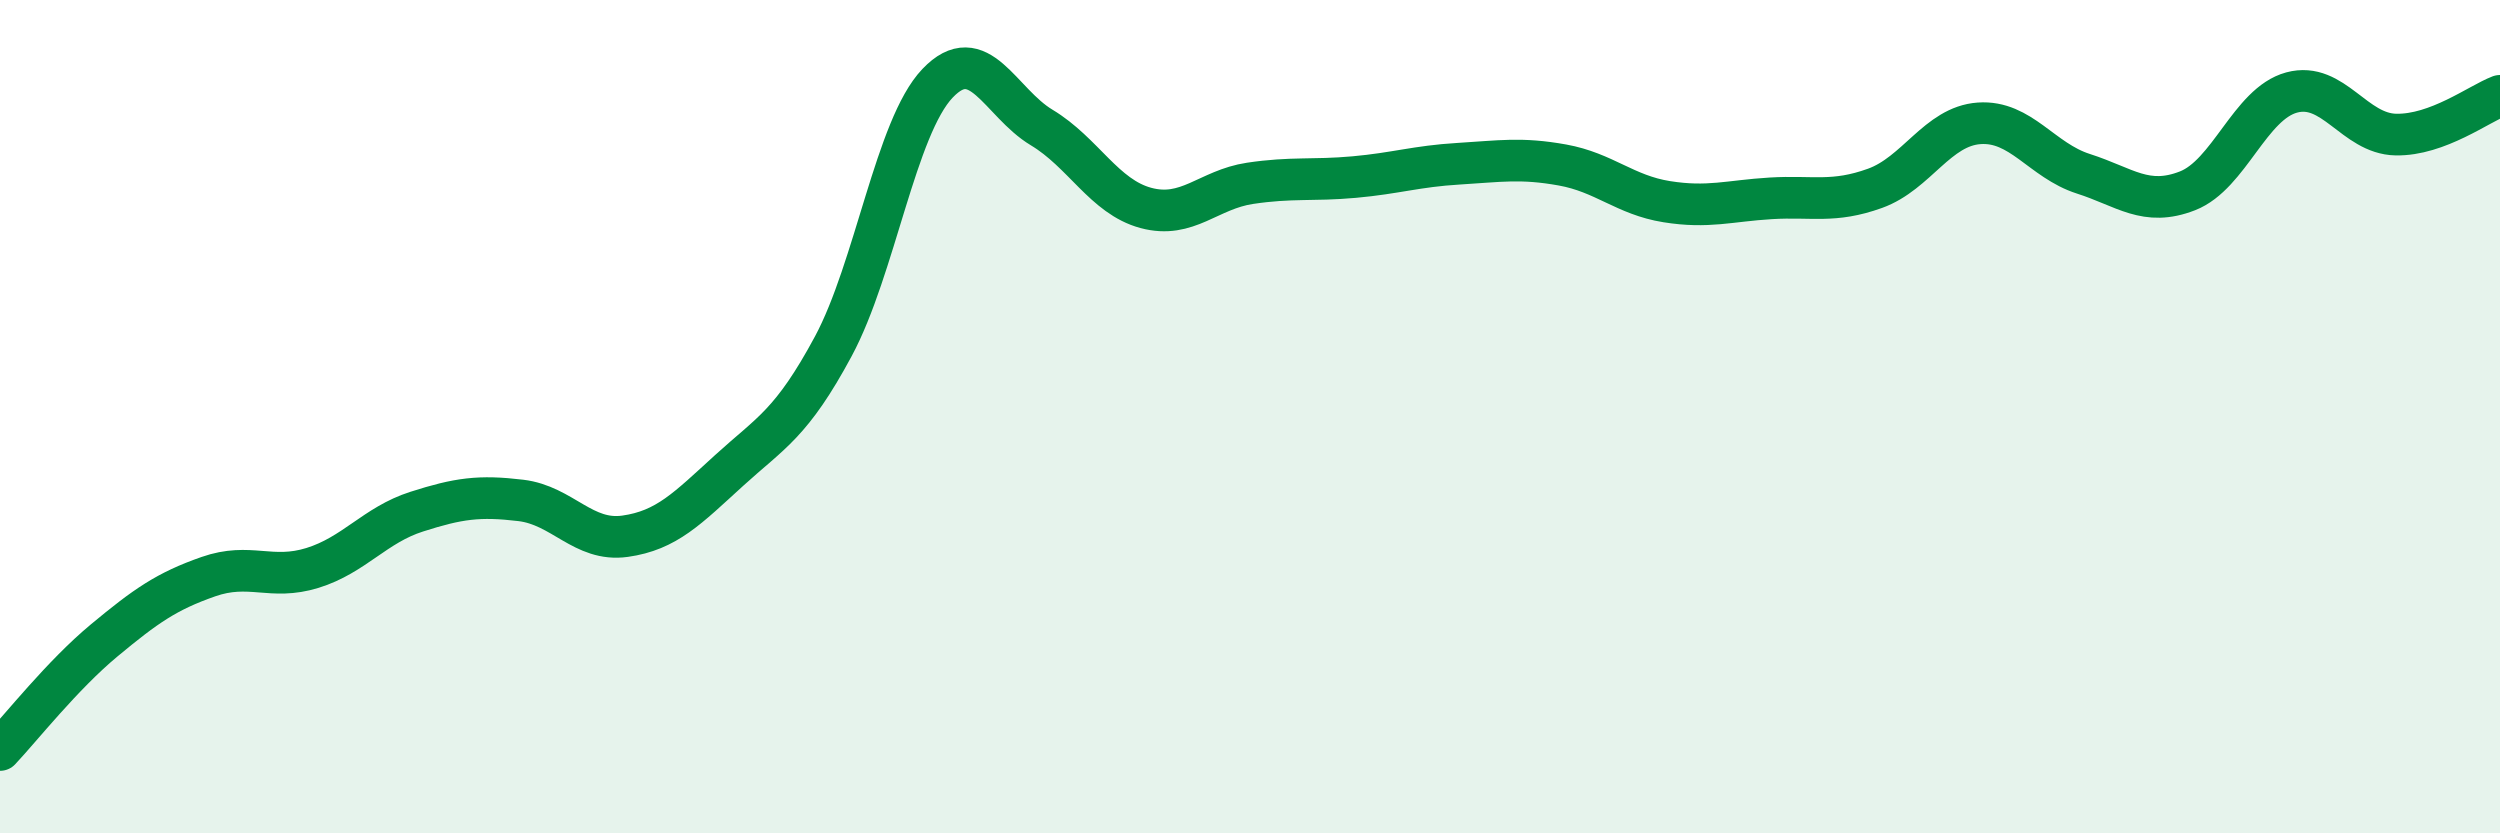
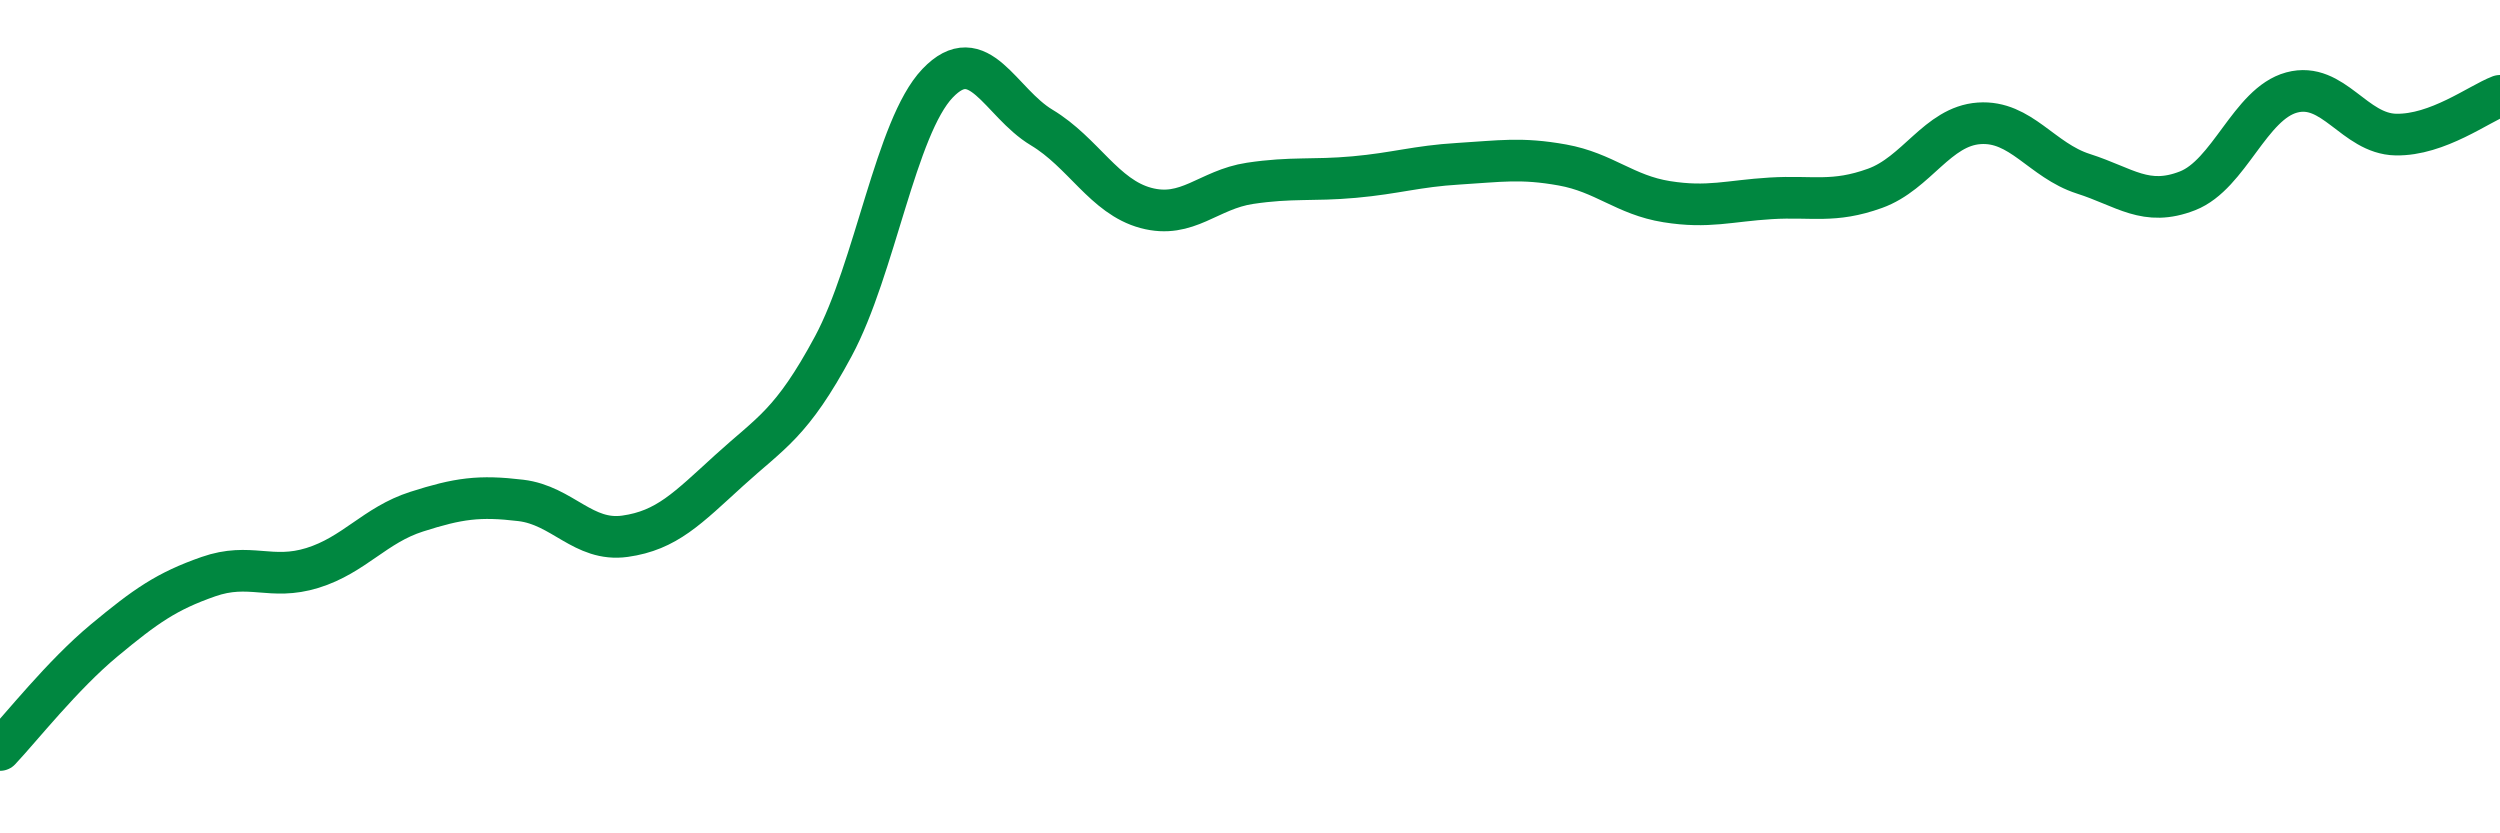
<svg xmlns="http://www.w3.org/2000/svg" width="60" height="20" viewBox="0 0 60 20">
-   <path d="M 0,18 C 0.5,17.47 1.5,16.2 2.5,15.37 C 3.5,14.54 4,14.19 5,13.84 C 6,13.49 6.5,13.94 7.5,13.63 C 8.5,13.32 9,12.6 10,12.28 C 11,11.96 11.5,11.89 12.5,12.01 C 13.5,12.13 14,13.01 15,12.87 C 16,12.73 16.5,12.2 17.5,11.29 C 18.5,10.38 19,10.17 20,8.31 C 21,6.45 21.5,3.05 22.5,2 C 23.5,0.95 24,2.46 25,3.06 C 26,3.66 26.5,4.72 27.5,4.99 C 28.5,5.26 29,4.55 30,4.4 C 31,4.25 31.5,4.34 32.5,4.25 C 33.5,4.16 34,3.99 35,3.93 C 36,3.87 36.5,3.78 37.5,3.96 C 38.5,4.14 39,4.68 40,4.84 C 41,5 41.5,4.82 42.5,4.76 C 43.5,4.7 44,4.88 45,4.52 C 46,4.16 46.5,3.03 47.5,2.96 C 48.5,2.89 49,3.85 50,4.17 C 51,4.49 51.5,4.97 52.5,4.58 C 53.5,4.19 54,2.49 55,2.22 C 56,1.95 56.5,3.21 57.5,3.23 C 58.5,3.25 59.5,2.49 60,2.3L60 20L0 20Z" fill="#008740" opacity="0.1" stroke-linecap="round" stroke-linejoin="round" />
  <path d="M 0,18 C 0.5,17.47 1.5,16.2 2.5,15.37 C 3.5,14.54 4,14.19 5,13.84 C 6,13.49 6.5,13.94 7.5,13.63 C 8.5,13.32 9,12.6 10,12.28 C 11,11.96 11.5,11.89 12.5,12.01 C 13.5,12.13 14,13.01 15,12.87 C 16,12.73 16.5,12.2 17.5,11.29 C 18.5,10.38 19,10.17 20,8.31 C 21,6.45 21.5,3.05 22.5,2 C 23.5,0.95 24,2.46 25,3.06 C 26,3.66 26.5,4.72 27.5,4.99 C 28.5,5.26 29,4.55 30,4.4 C 31,4.25 31.5,4.34 32.5,4.25 C 33.5,4.16 34,3.99 35,3.93 C 36,3.87 36.5,3.78 37.5,3.96 C 38.5,4.14 39,4.68 40,4.84 C 41,5 41.5,4.82 42.5,4.76 C 43.5,4.7 44,4.88 45,4.52 C 46,4.16 46.5,3.03 47.5,2.96 C 48.5,2.89 49,3.85 50,4.17 C 51,4.49 51.5,4.97 52.5,4.58 C 53.5,4.19 54,2.49 55,2.22 C 56,1.95 56.5,3.21 57.5,3.23 C 58.5,3.25 59.5,2.49 60,2.3" stroke="#008740" stroke-width="1" fill="none" stroke-linecap="round" stroke-linejoin="round" />
</svg>